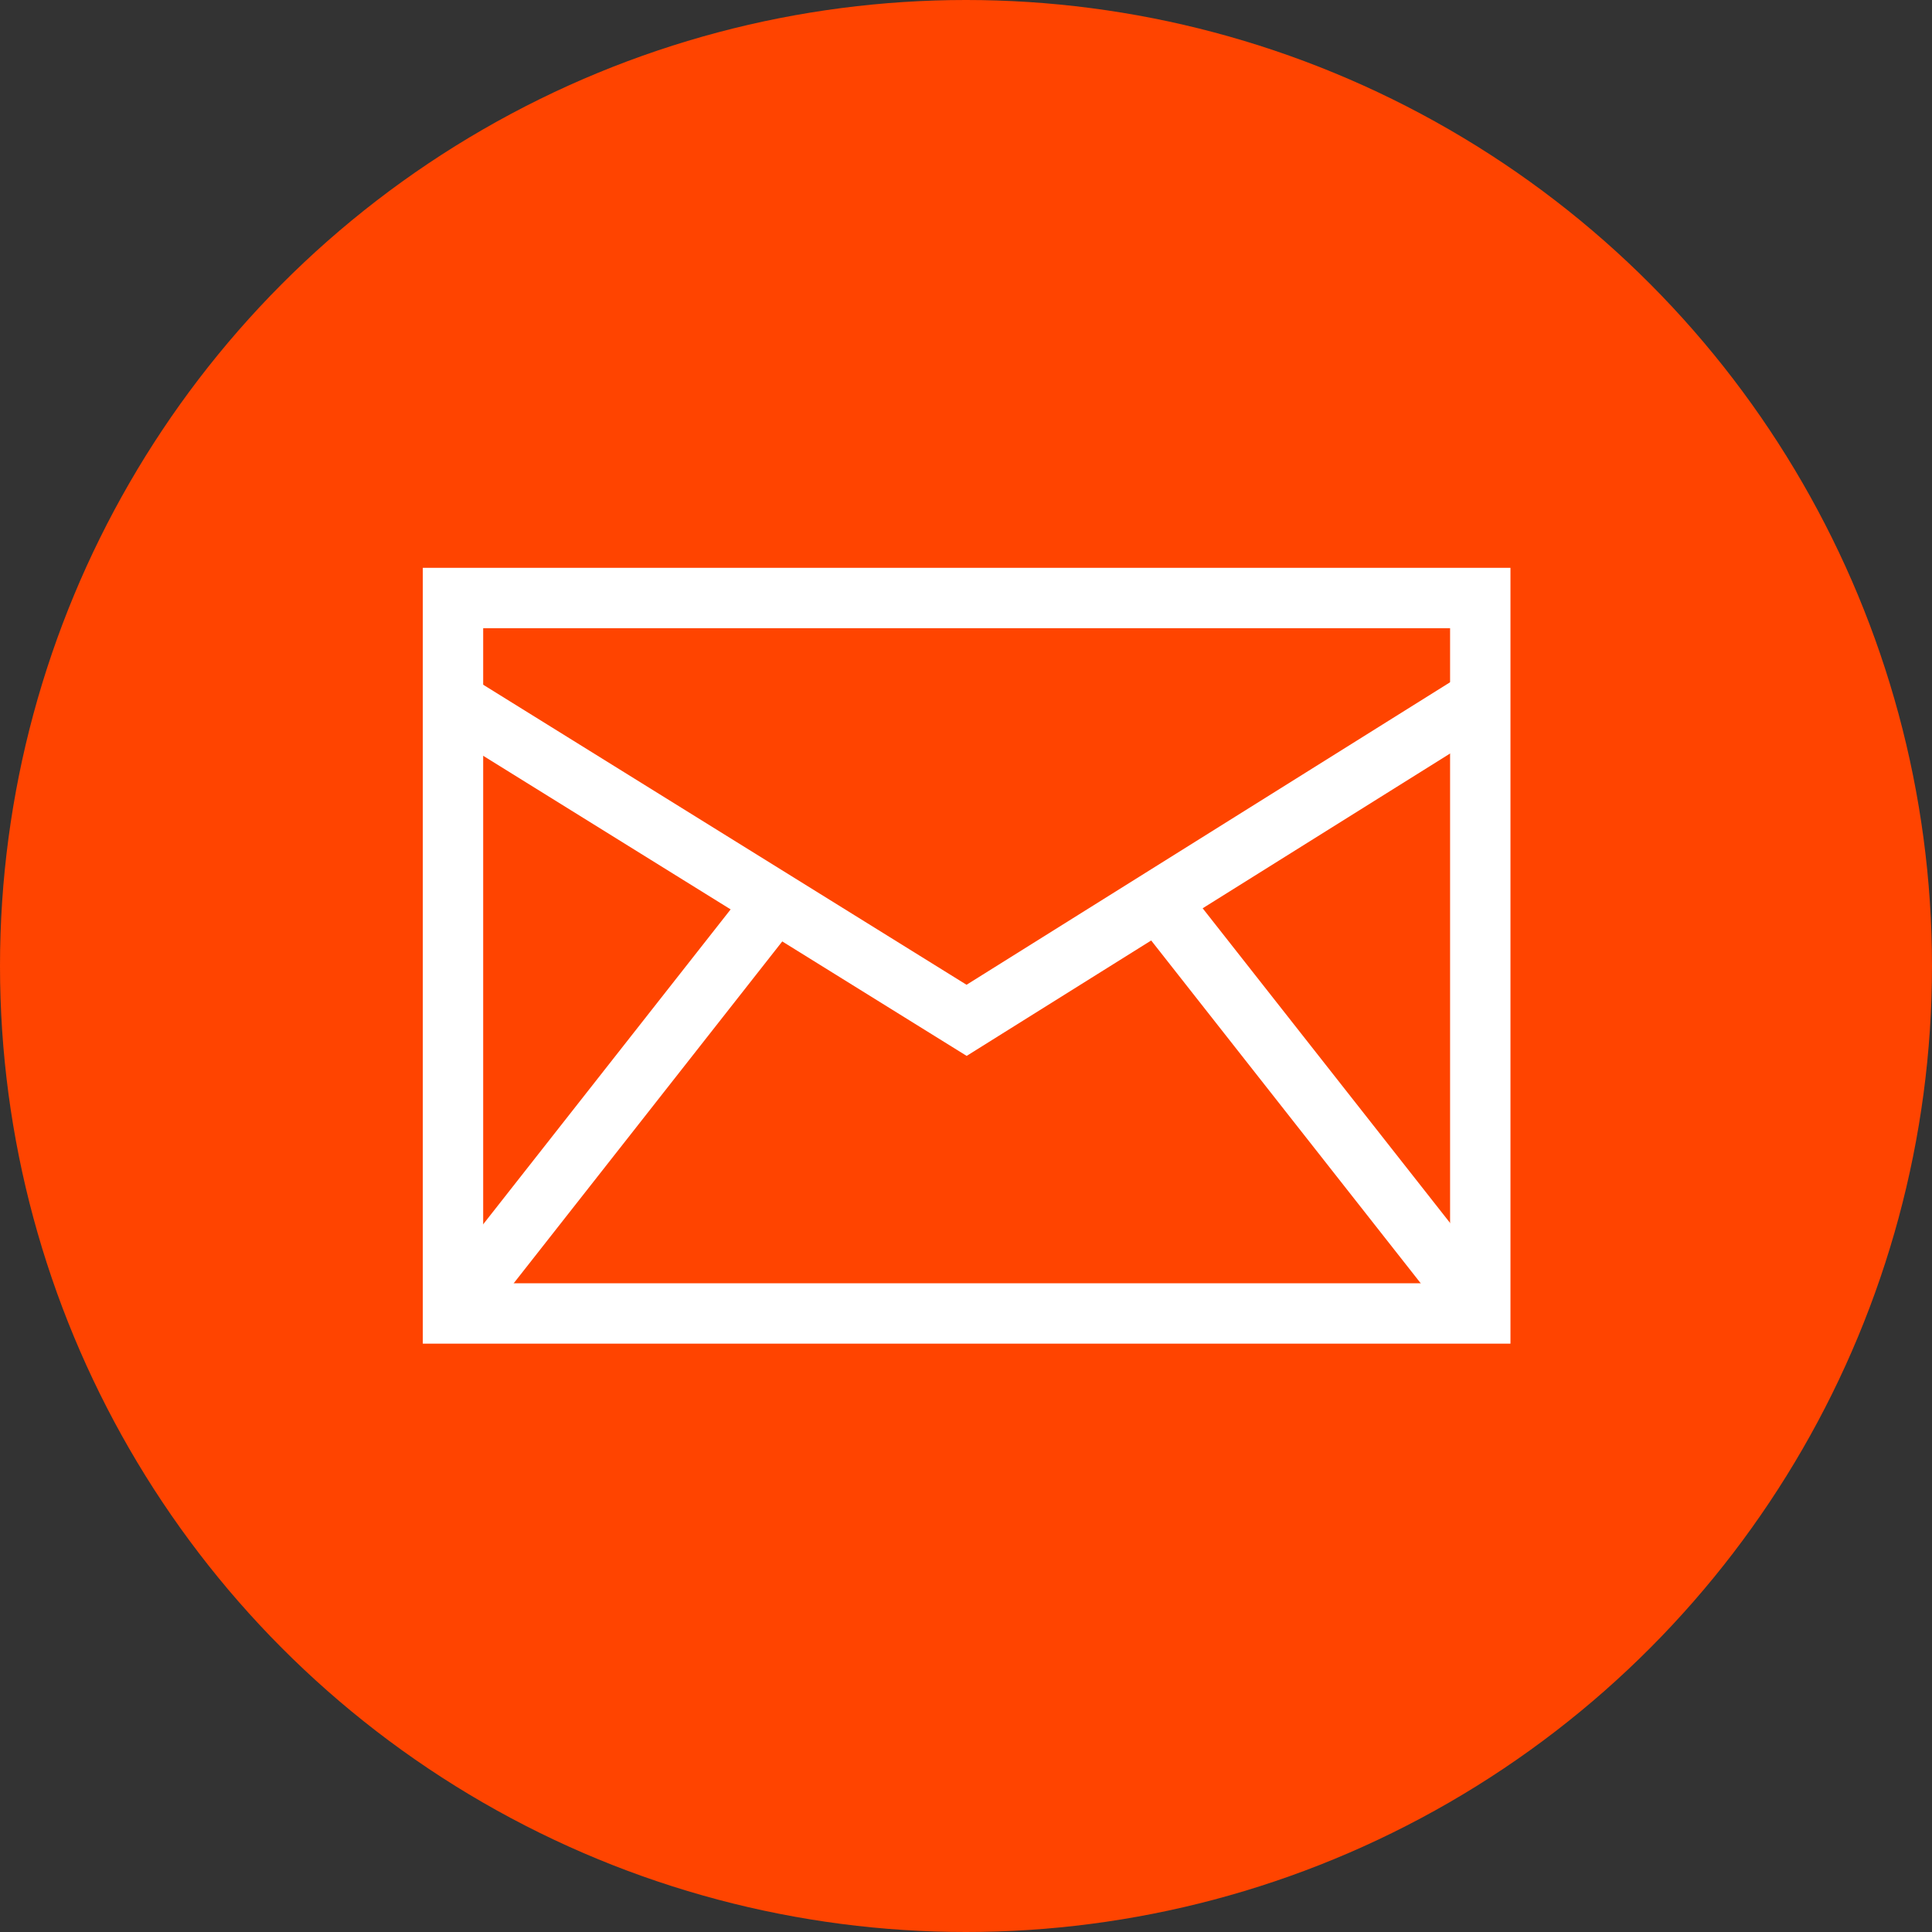
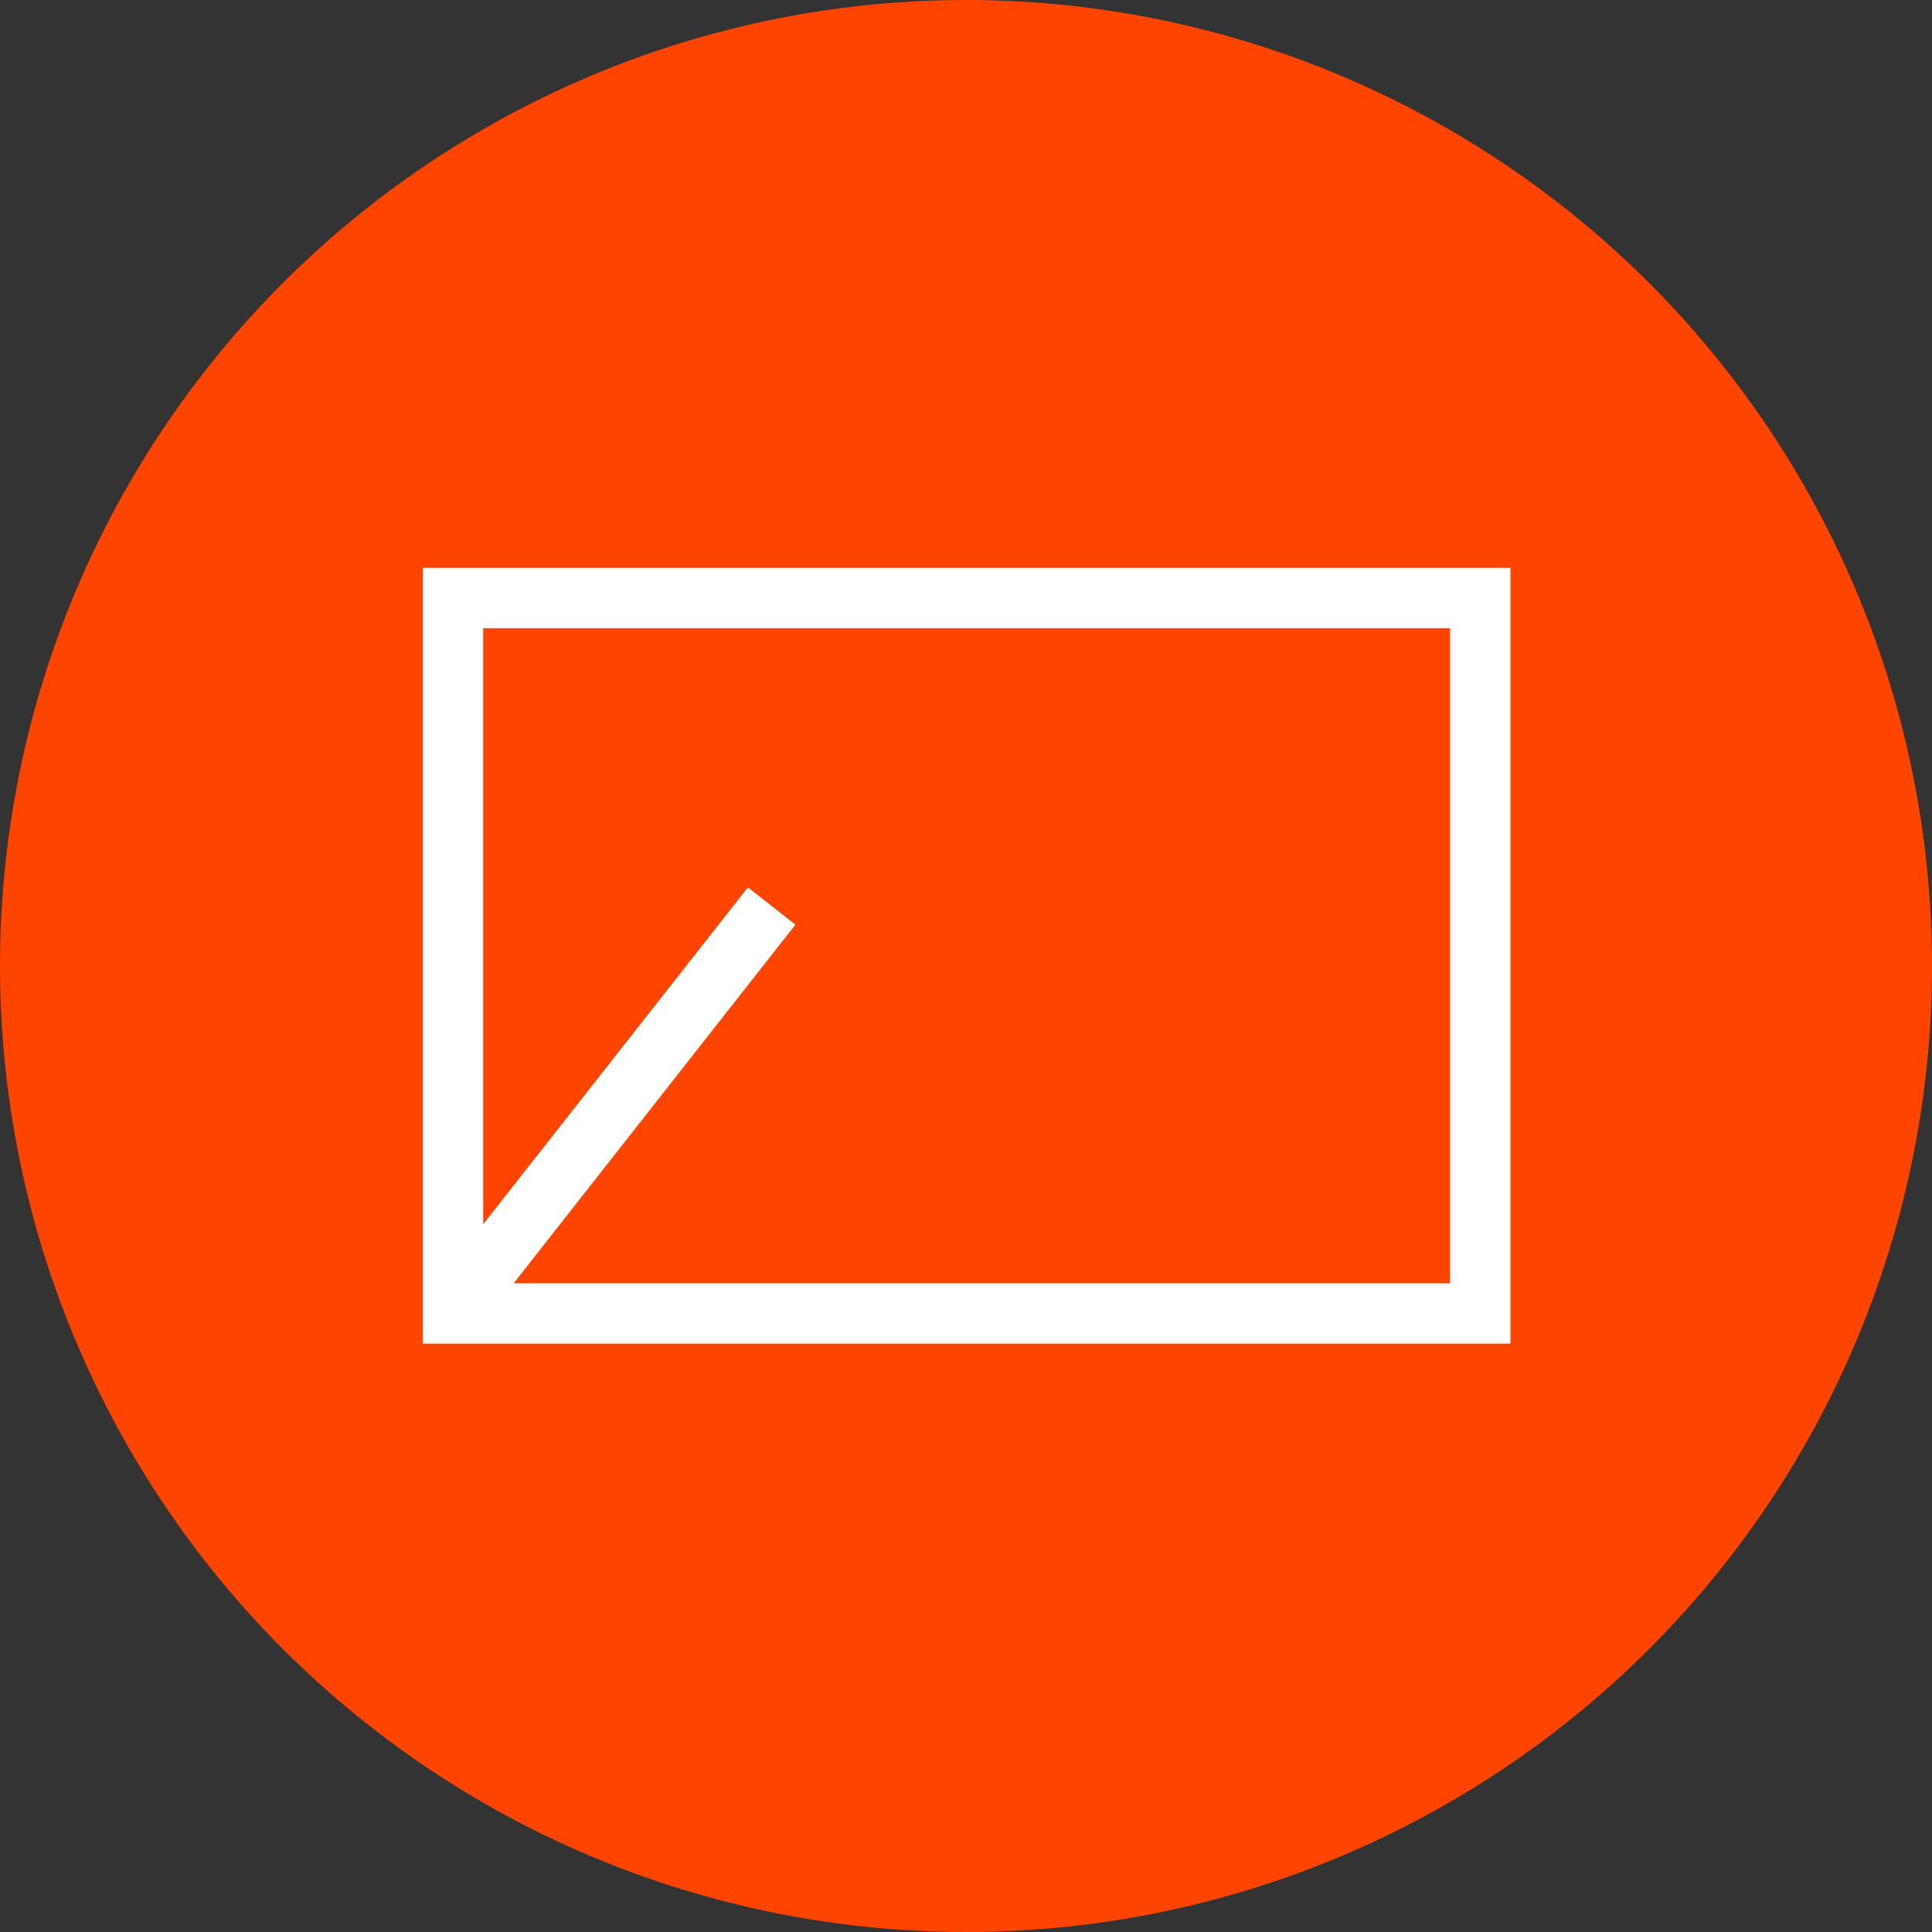
<svg xmlns="http://www.w3.org/2000/svg" version="1.1" id="Layer_1" viewBox="0 0 512 512" xml:space="preserve">
  <rect x="0" y="0" width="512" height="512" fill="#333333" stroke="none" />
  <circle style="fill:#f40;" cx="256" cy="256" r="256" />
  <g>
    <path style="fill:#FFFFFF;" d="M400.272,356.08H112.048v-205.6h288.24v205.6H400.272z M128.048,340.08h256.24v-173.6h-256.24   V340.08z" />
-     <polygon style="fill:#FFFFFF;" points="256.176,279.824 115.824,192.704 124.256,179.104 256.144,260.976 388.032,178.464    396.528,192.032  " />
  </g>
-   <rect x="342.548" y="225.448" transform="matrix(-0.786 0.618 -0.618 -0.786 807.858 308.686)" style="fill:#FFFFFF;" width="16" height="137.196" />
  <polygon style="fill:#FFFFFF;" points="126.032,352.944 113.424,343.056 198.208,235.168 210.8,245.04 " />
</svg>